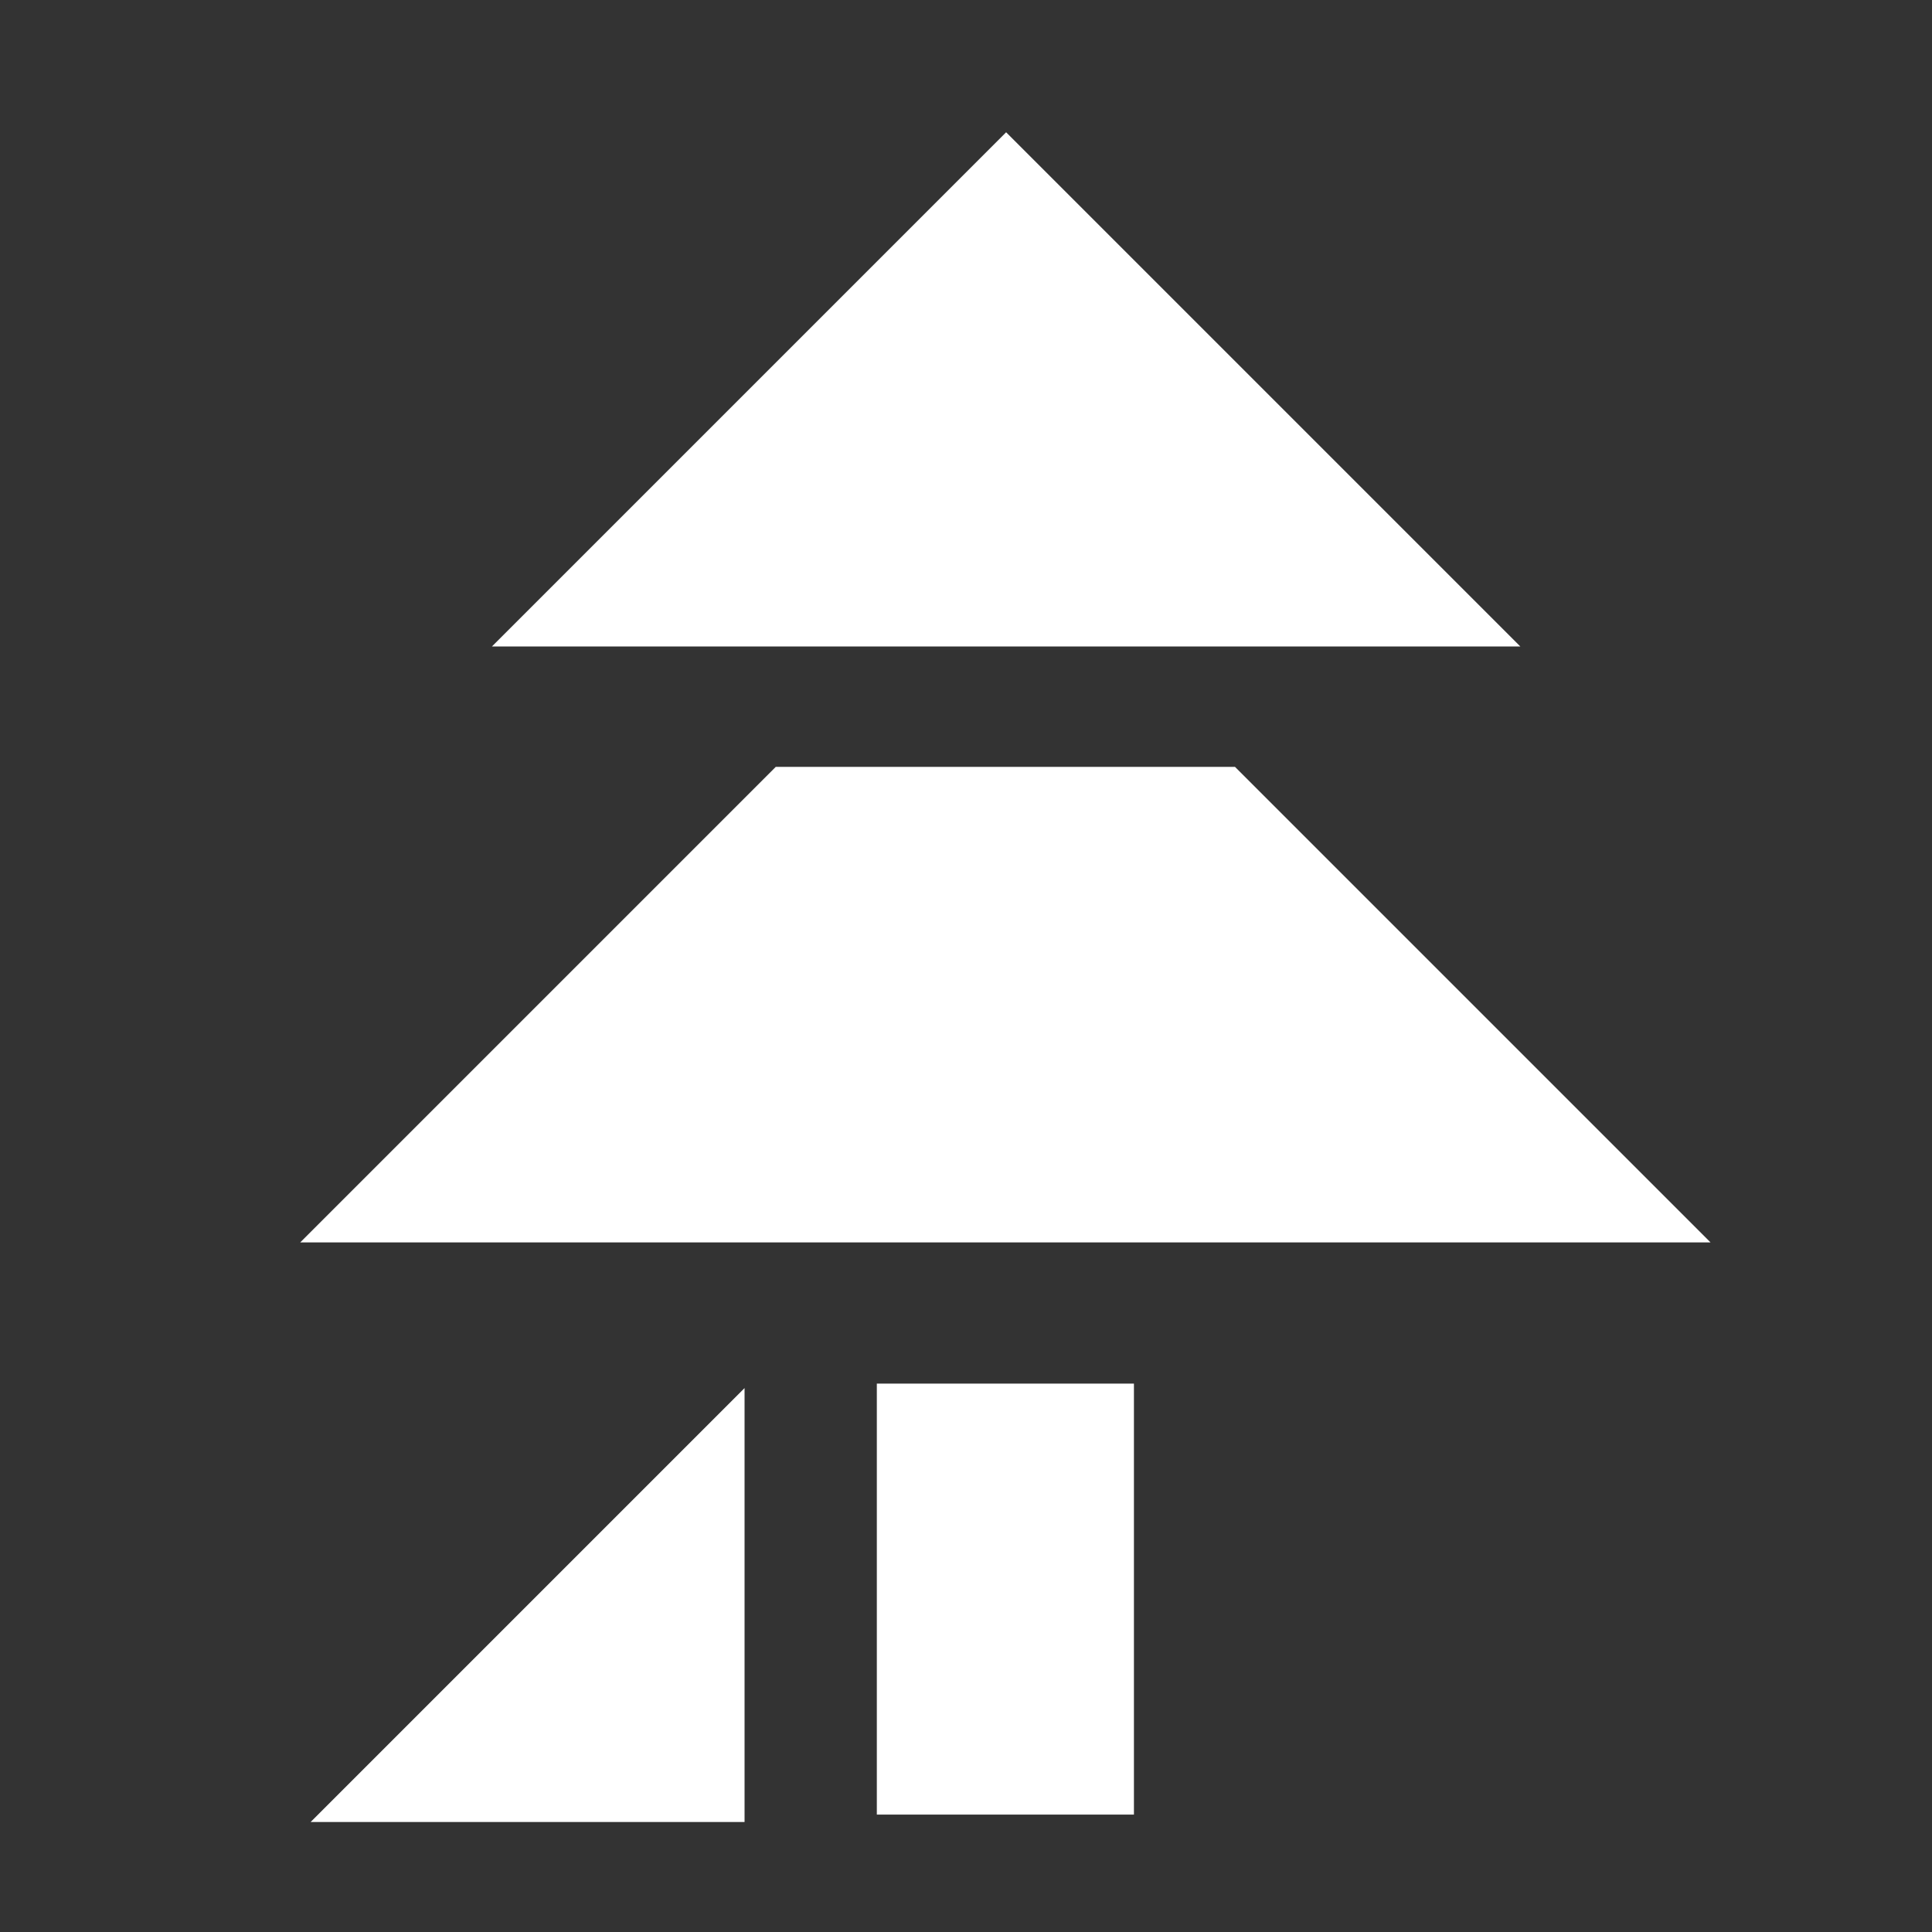
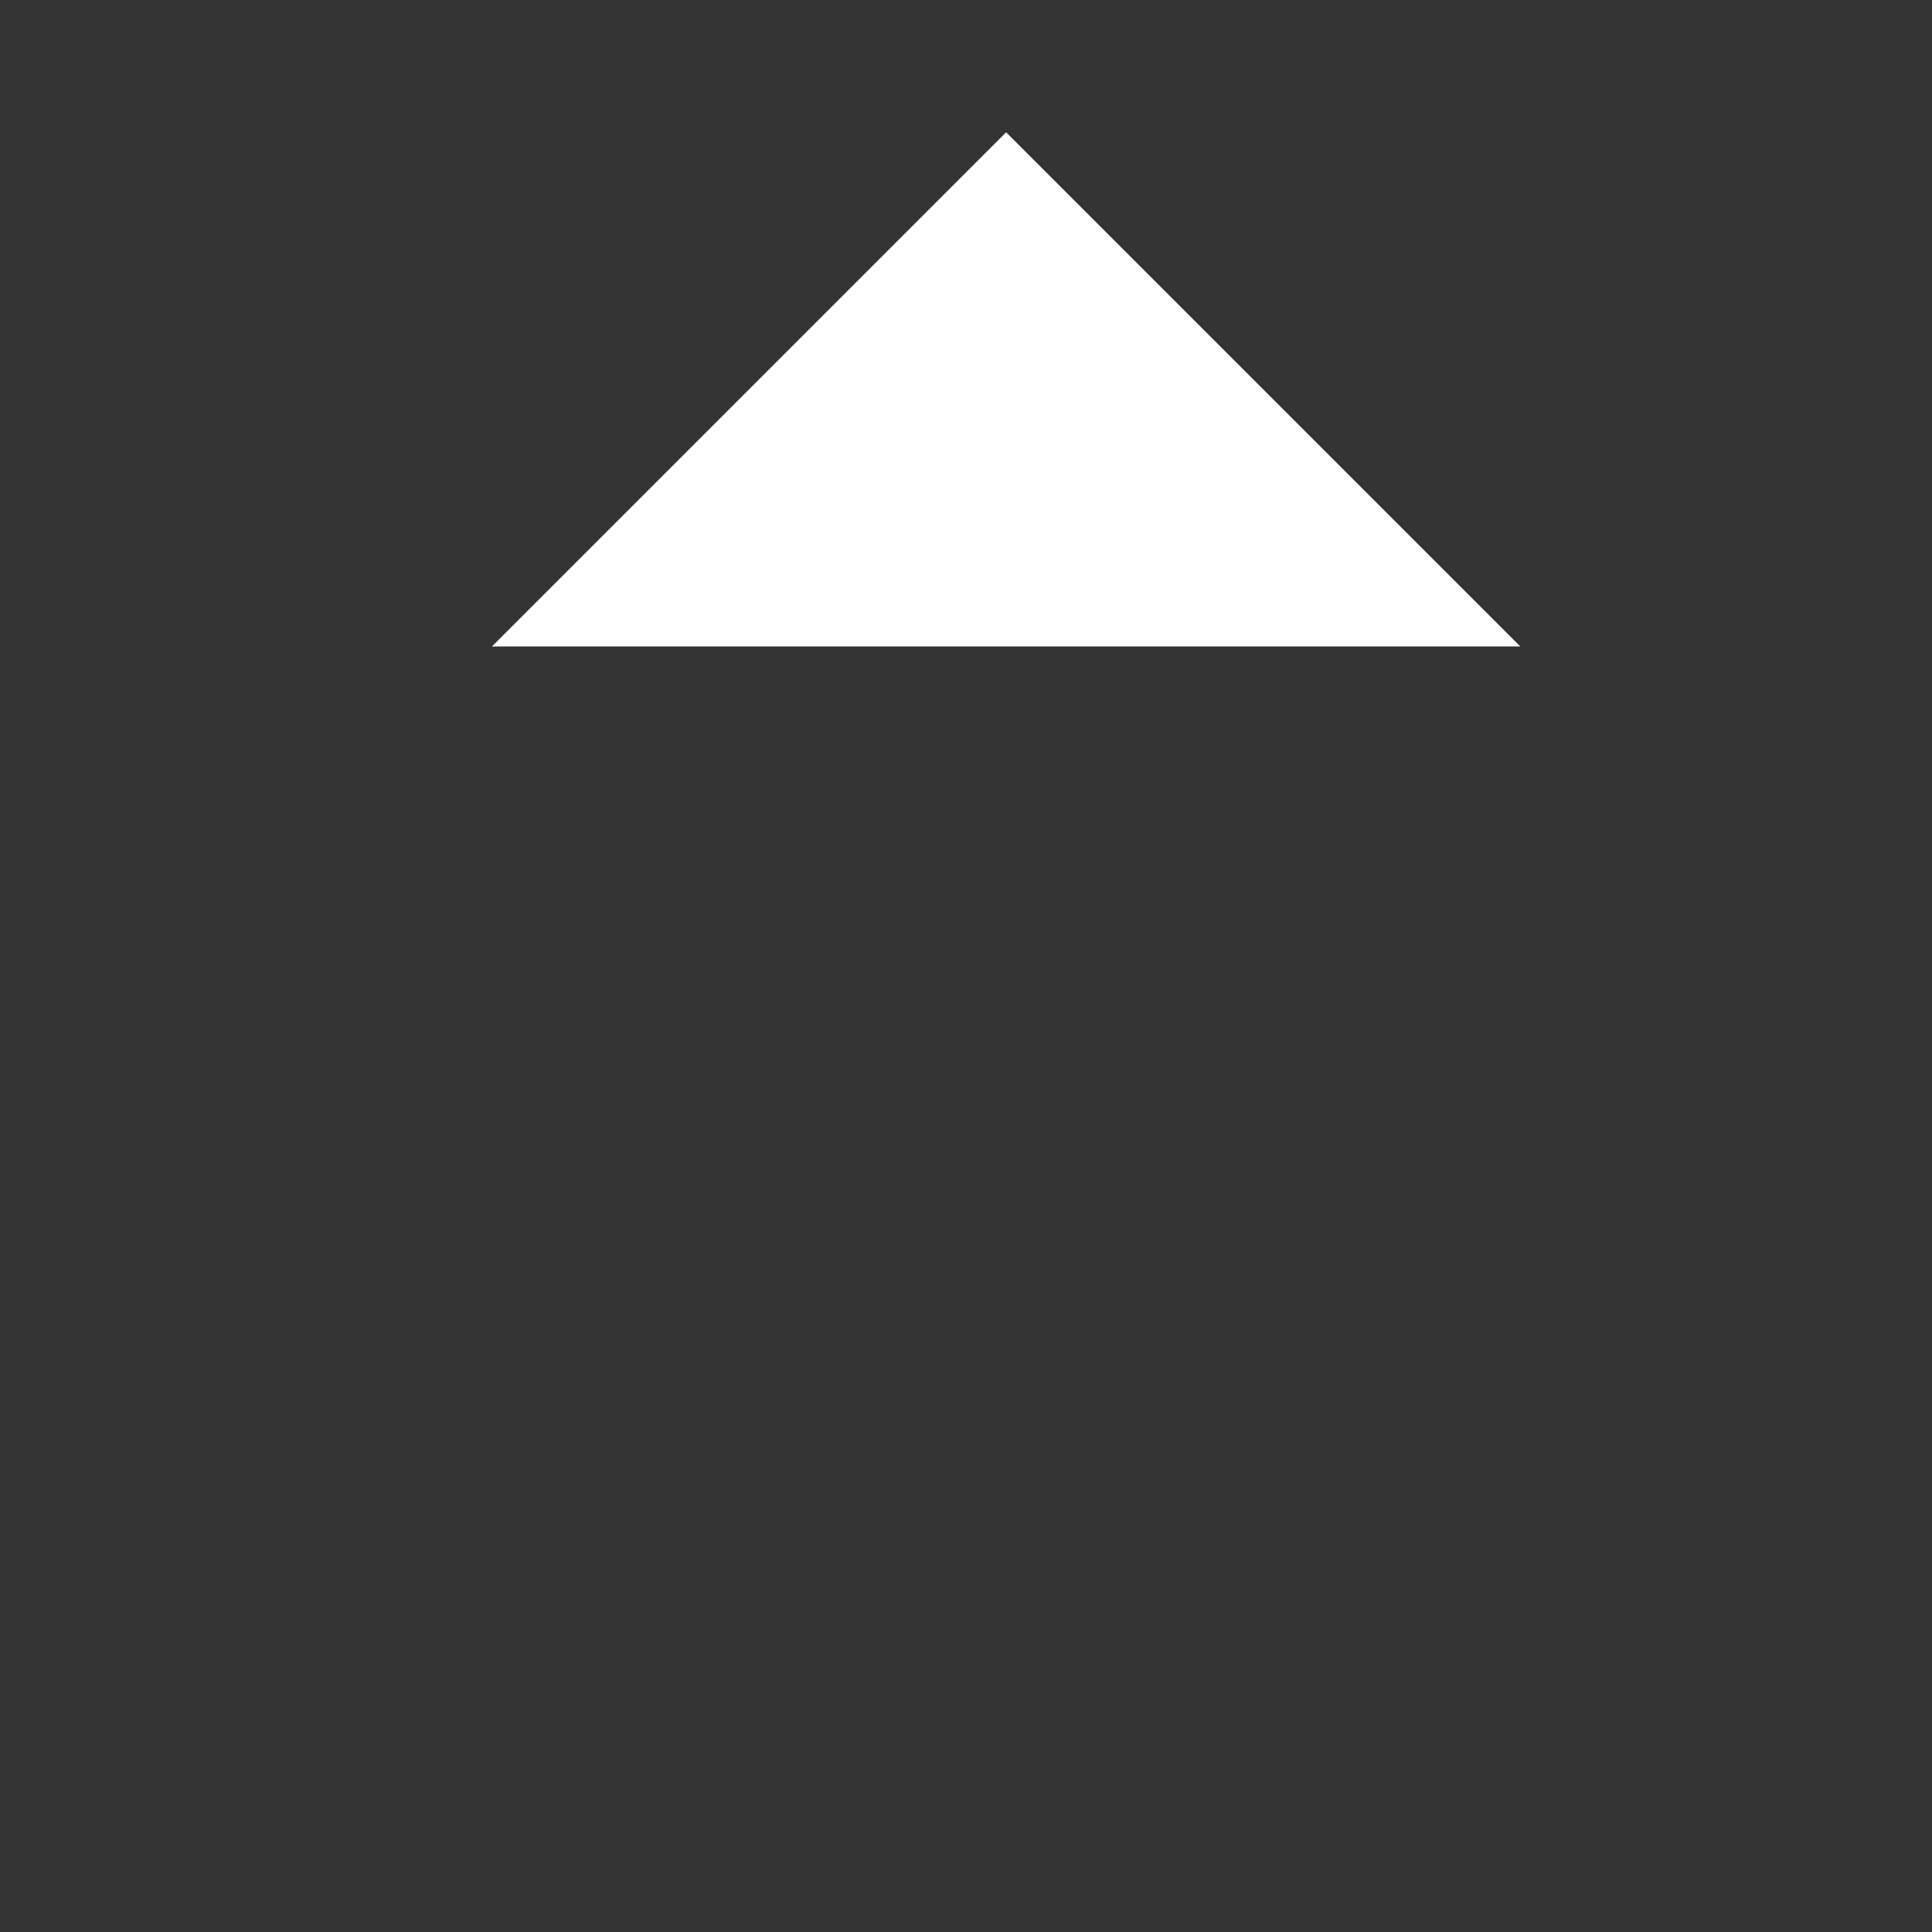
<svg xmlns="http://www.w3.org/2000/svg" id="Layer_1" version="1.1" viewBox="0 0 130 130">
  <rect x="0" y="0" width="130" height="130" fill="#333333" stroke="none" />
  <defs>
    <style>
      .st0 {
        fill: #fff;
      }
    </style>
  </defs>
-   <polygon class="st0" points="50.1 122.6 20.9 122.6 50.1 93.4 50.1 122.6" />
-   <rect class="st0" x="59" y="93.1" width="17.3" height="29" />
  <polygon class="st0" points="67.7 8.9 102.3 43.5 33.1 43.5 67.7 8.9" />
-   <polygon class="st0" points="52.2 51.6 20.2 83.6 115.1 83.6 83.1 51.6 52.2 51.6" />
</svg>